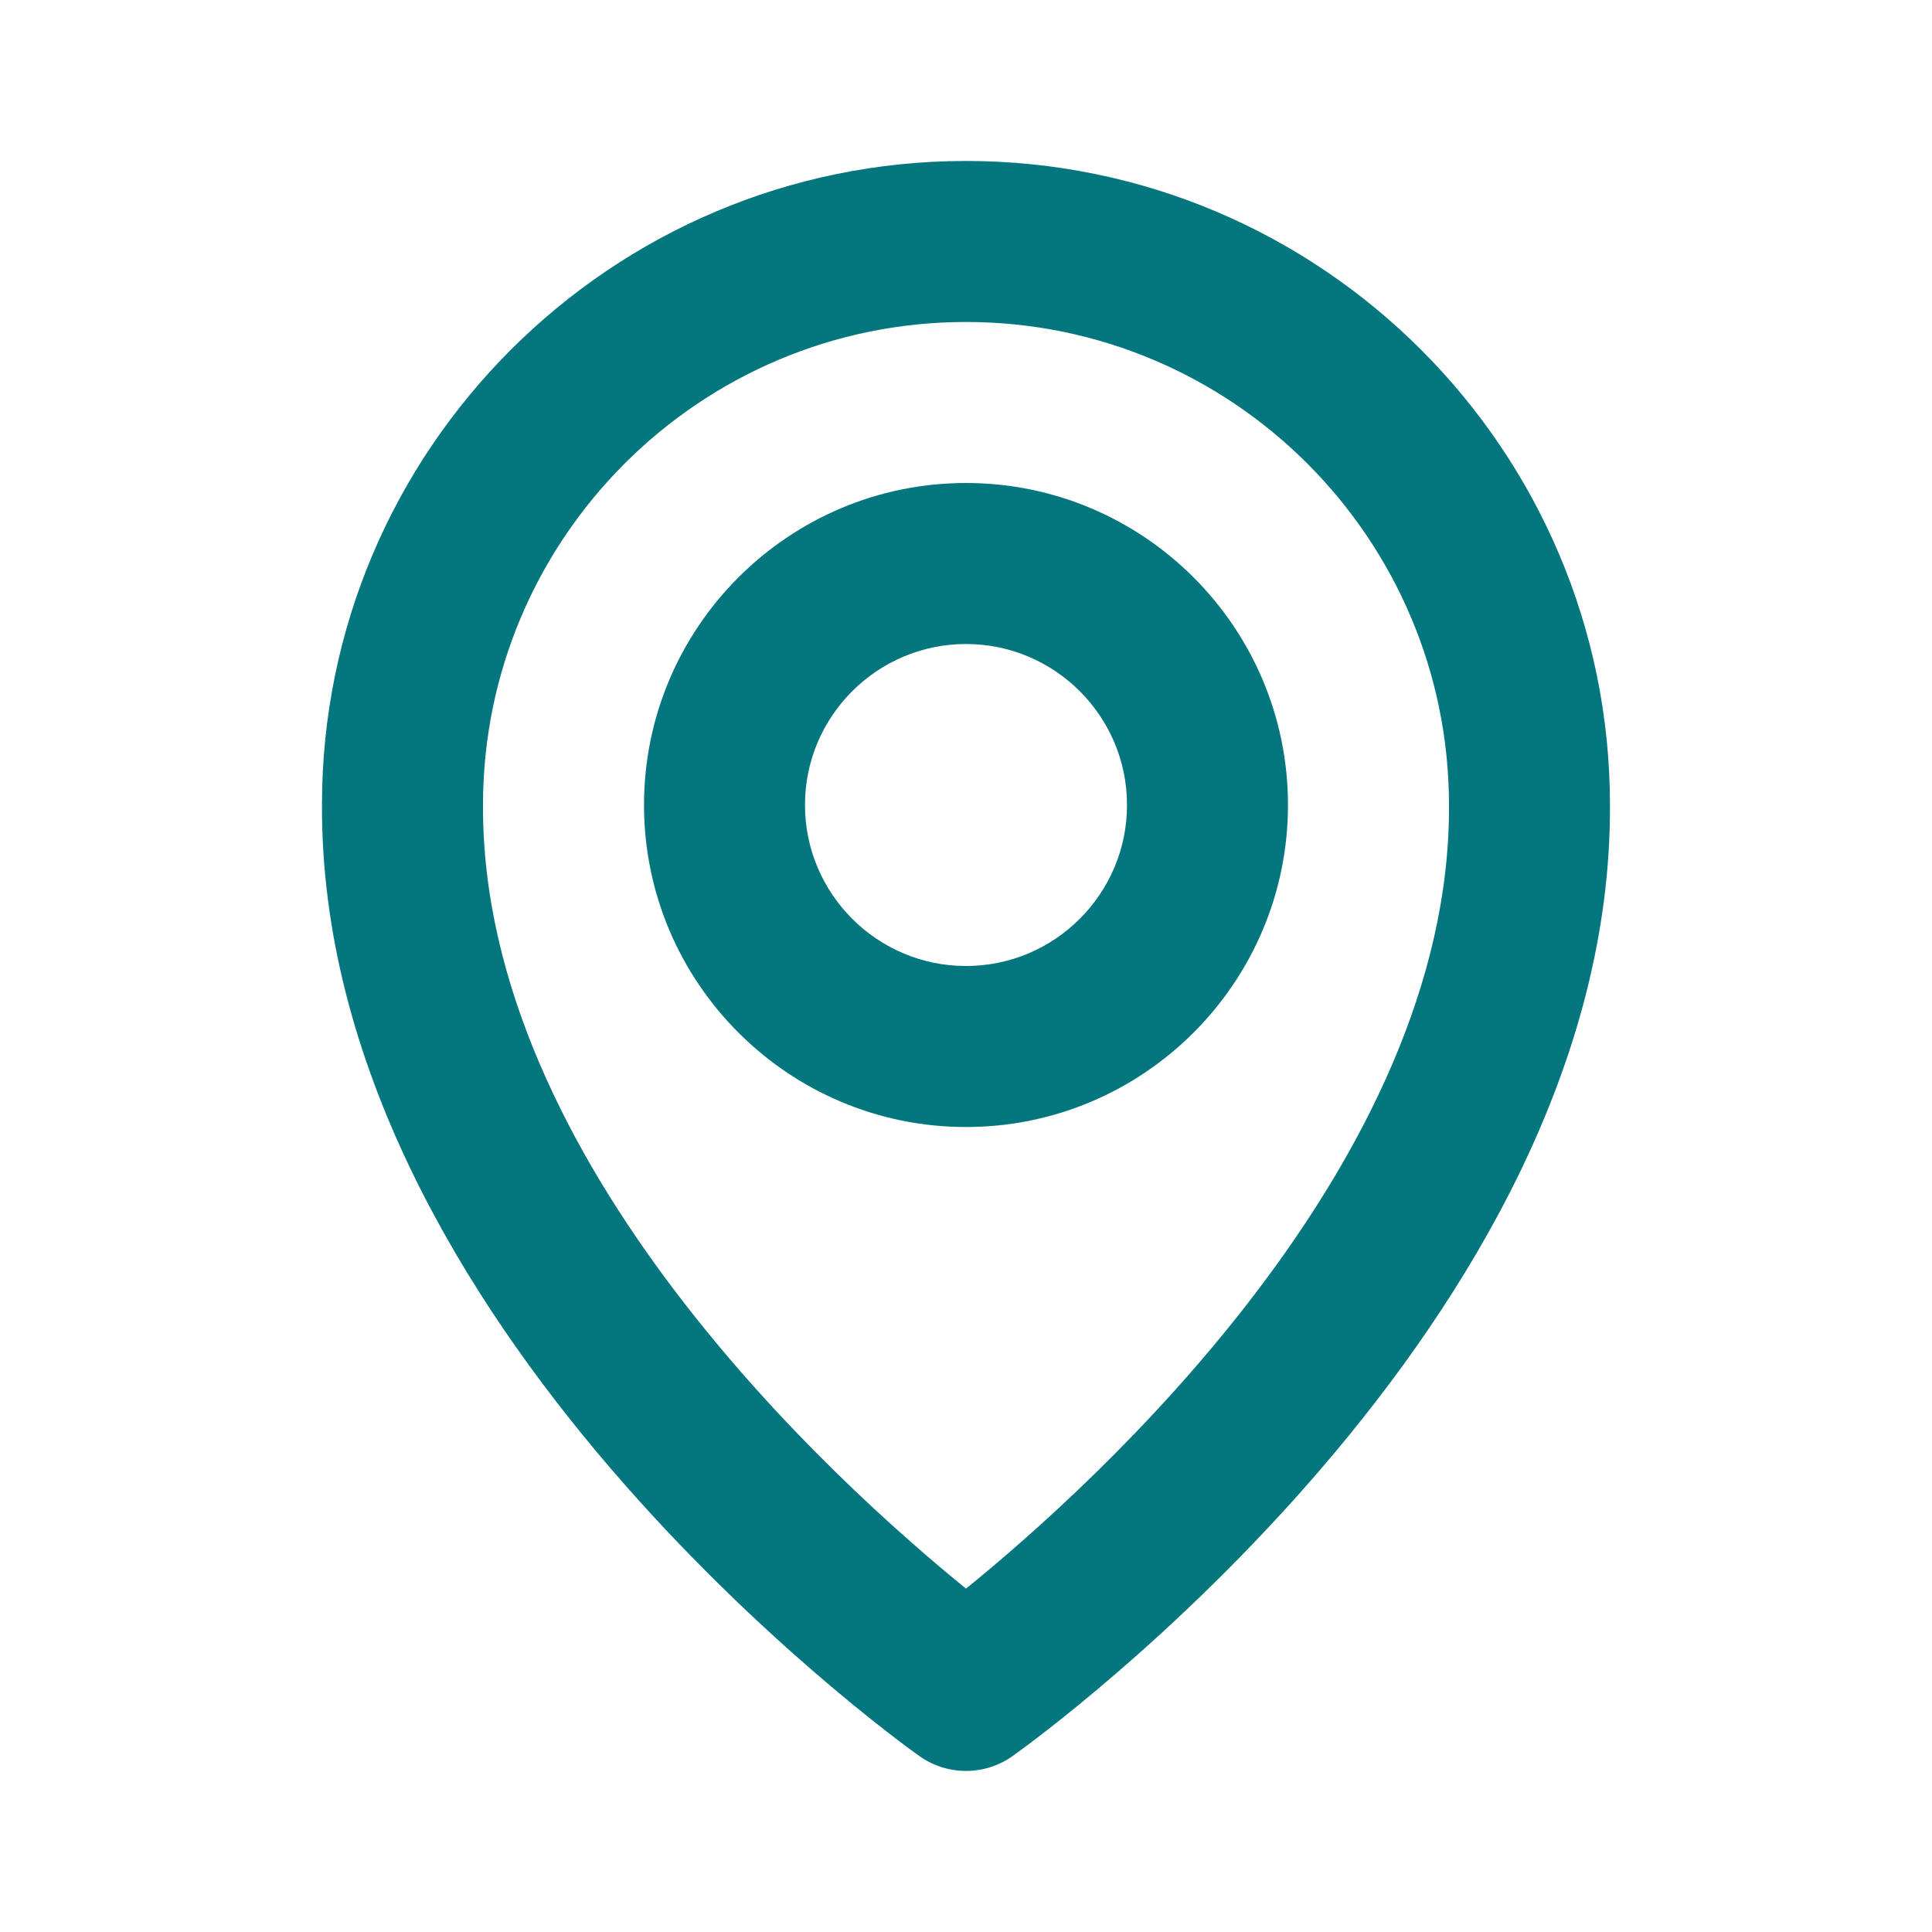
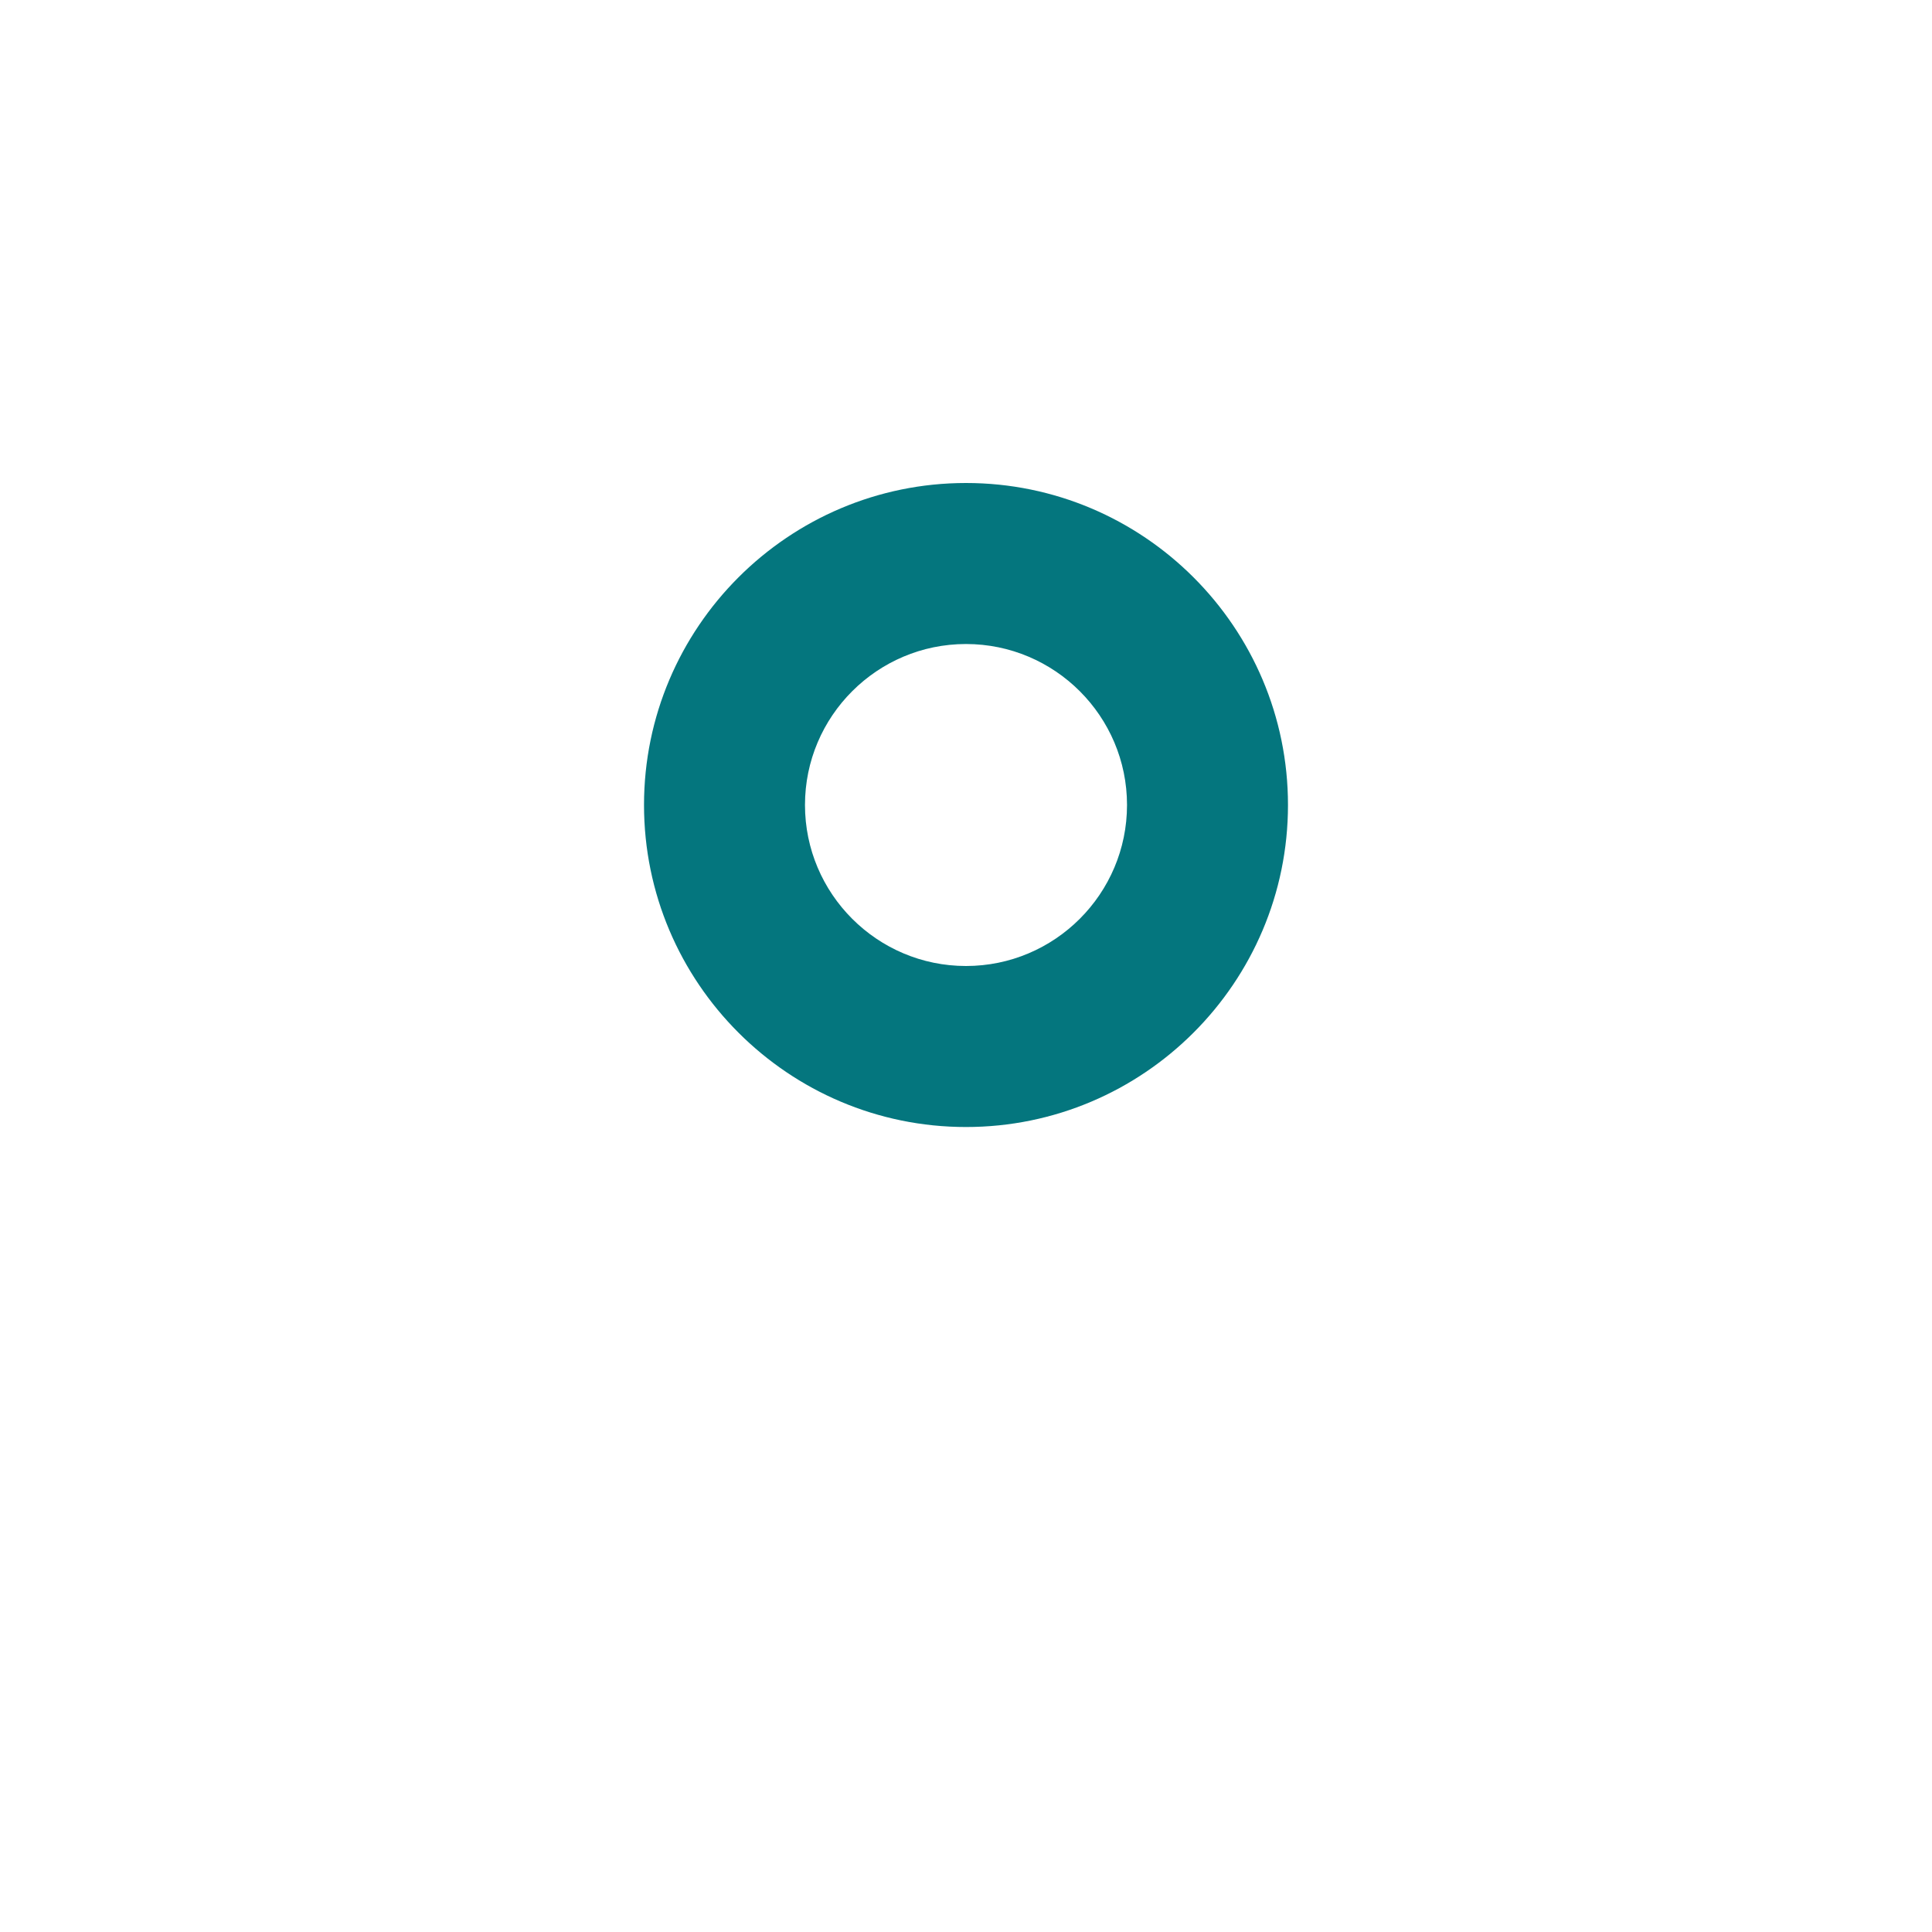
<svg xmlns="http://www.w3.org/2000/svg" width="38" height="38" viewBox="0 0 38 38" fill="none">
  <path d="M19 22.167C22.493 22.167 25.333 19.326 25.333 15.833C25.333 12.341 22.493 9.5 19 9.5C15.507 9.5 12.667 12.341 12.667 15.833C12.667 19.326 15.507 22.167 19 22.167ZM19 12.667C20.746 12.667 22.167 14.087 22.167 15.833C22.167 17.58 20.746 19 19 19C17.254 19 15.833 17.58 15.833 15.833C15.833 14.087 17.254 12.667 19 12.667Z" fill="#04767E" />
-   <path d="M18.081 34.538C18.349 34.73 18.671 34.832 19 34.832C19.329 34.832 19.65 34.73 19.918 34.538C20.399 34.198 31.712 26.029 31.666 15.833C31.666 8.849 25.984 3.166 19 3.166C12.016 3.166 6.333 8.849 6.333 15.825C6.287 26.029 17.6 34.198 18.081 34.538ZM19 6.333C24.239 6.333 28.5 10.593 28.5 15.841C28.533 22.867 21.552 29.177 19 31.246C16.449 29.175 9.467 22.864 9.5 15.833C9.5 10.593 13.761 6.333 19 6.333Z" fill="#04767E" />
</svg>